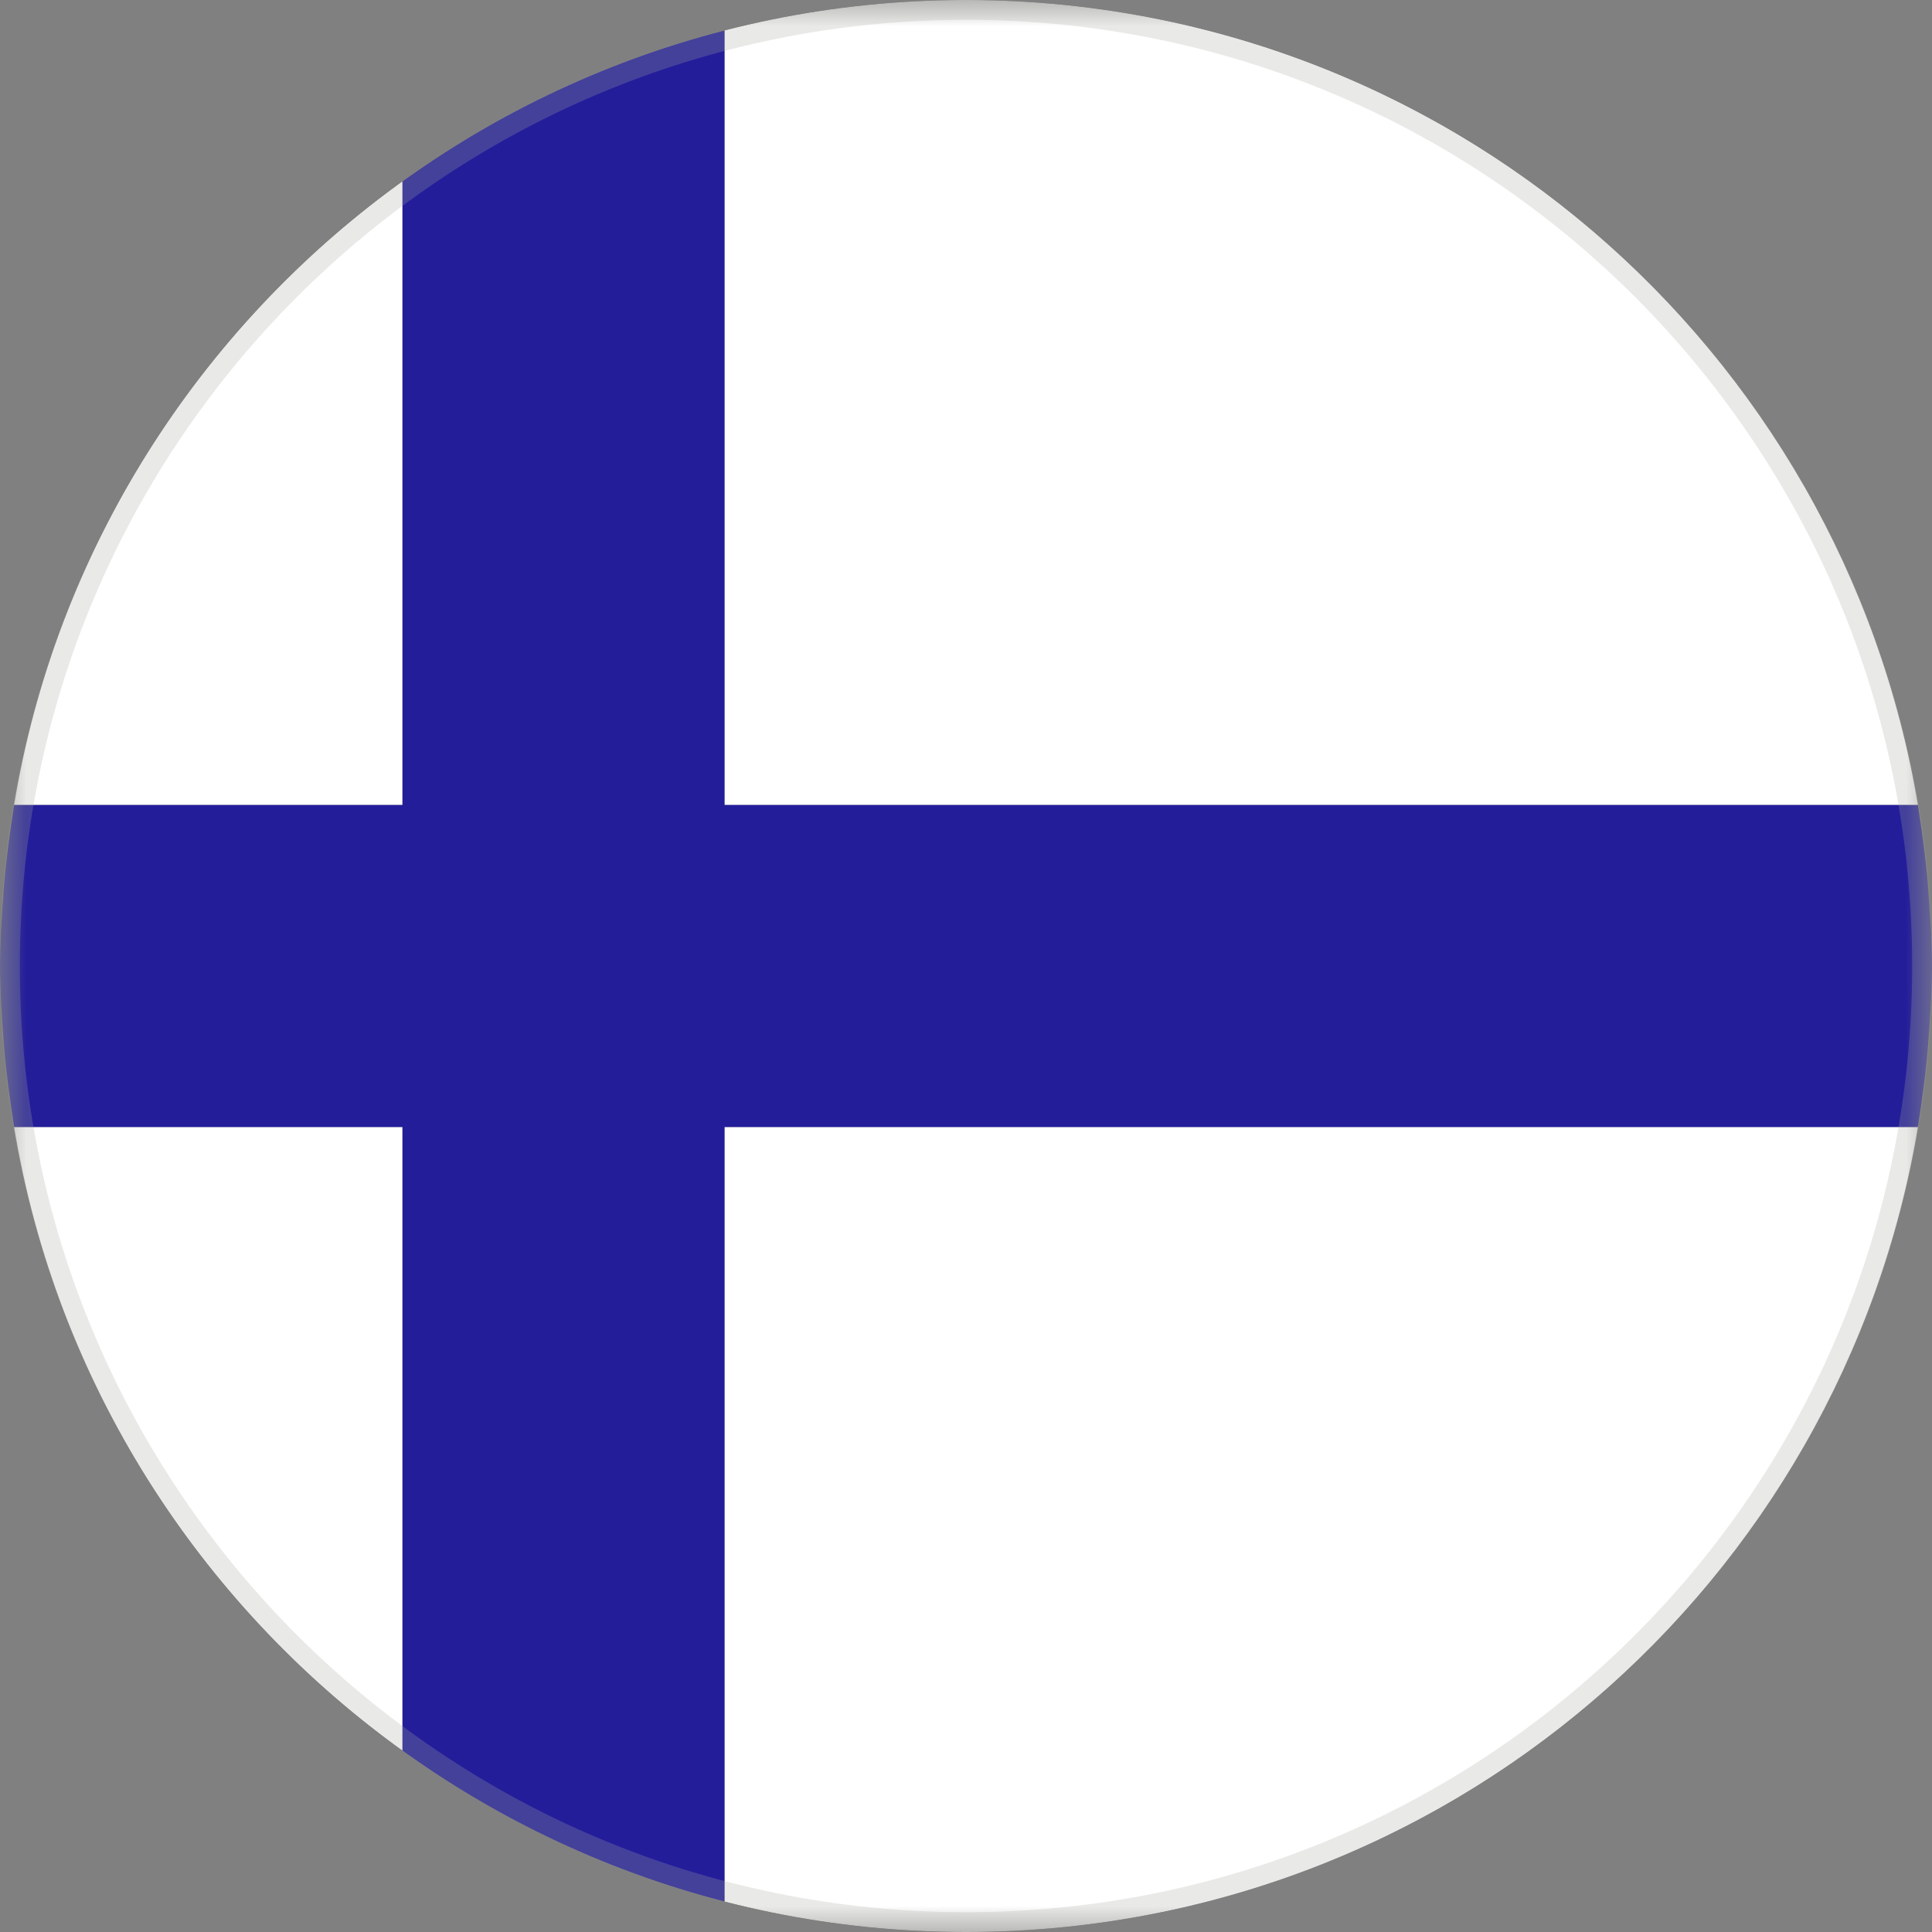
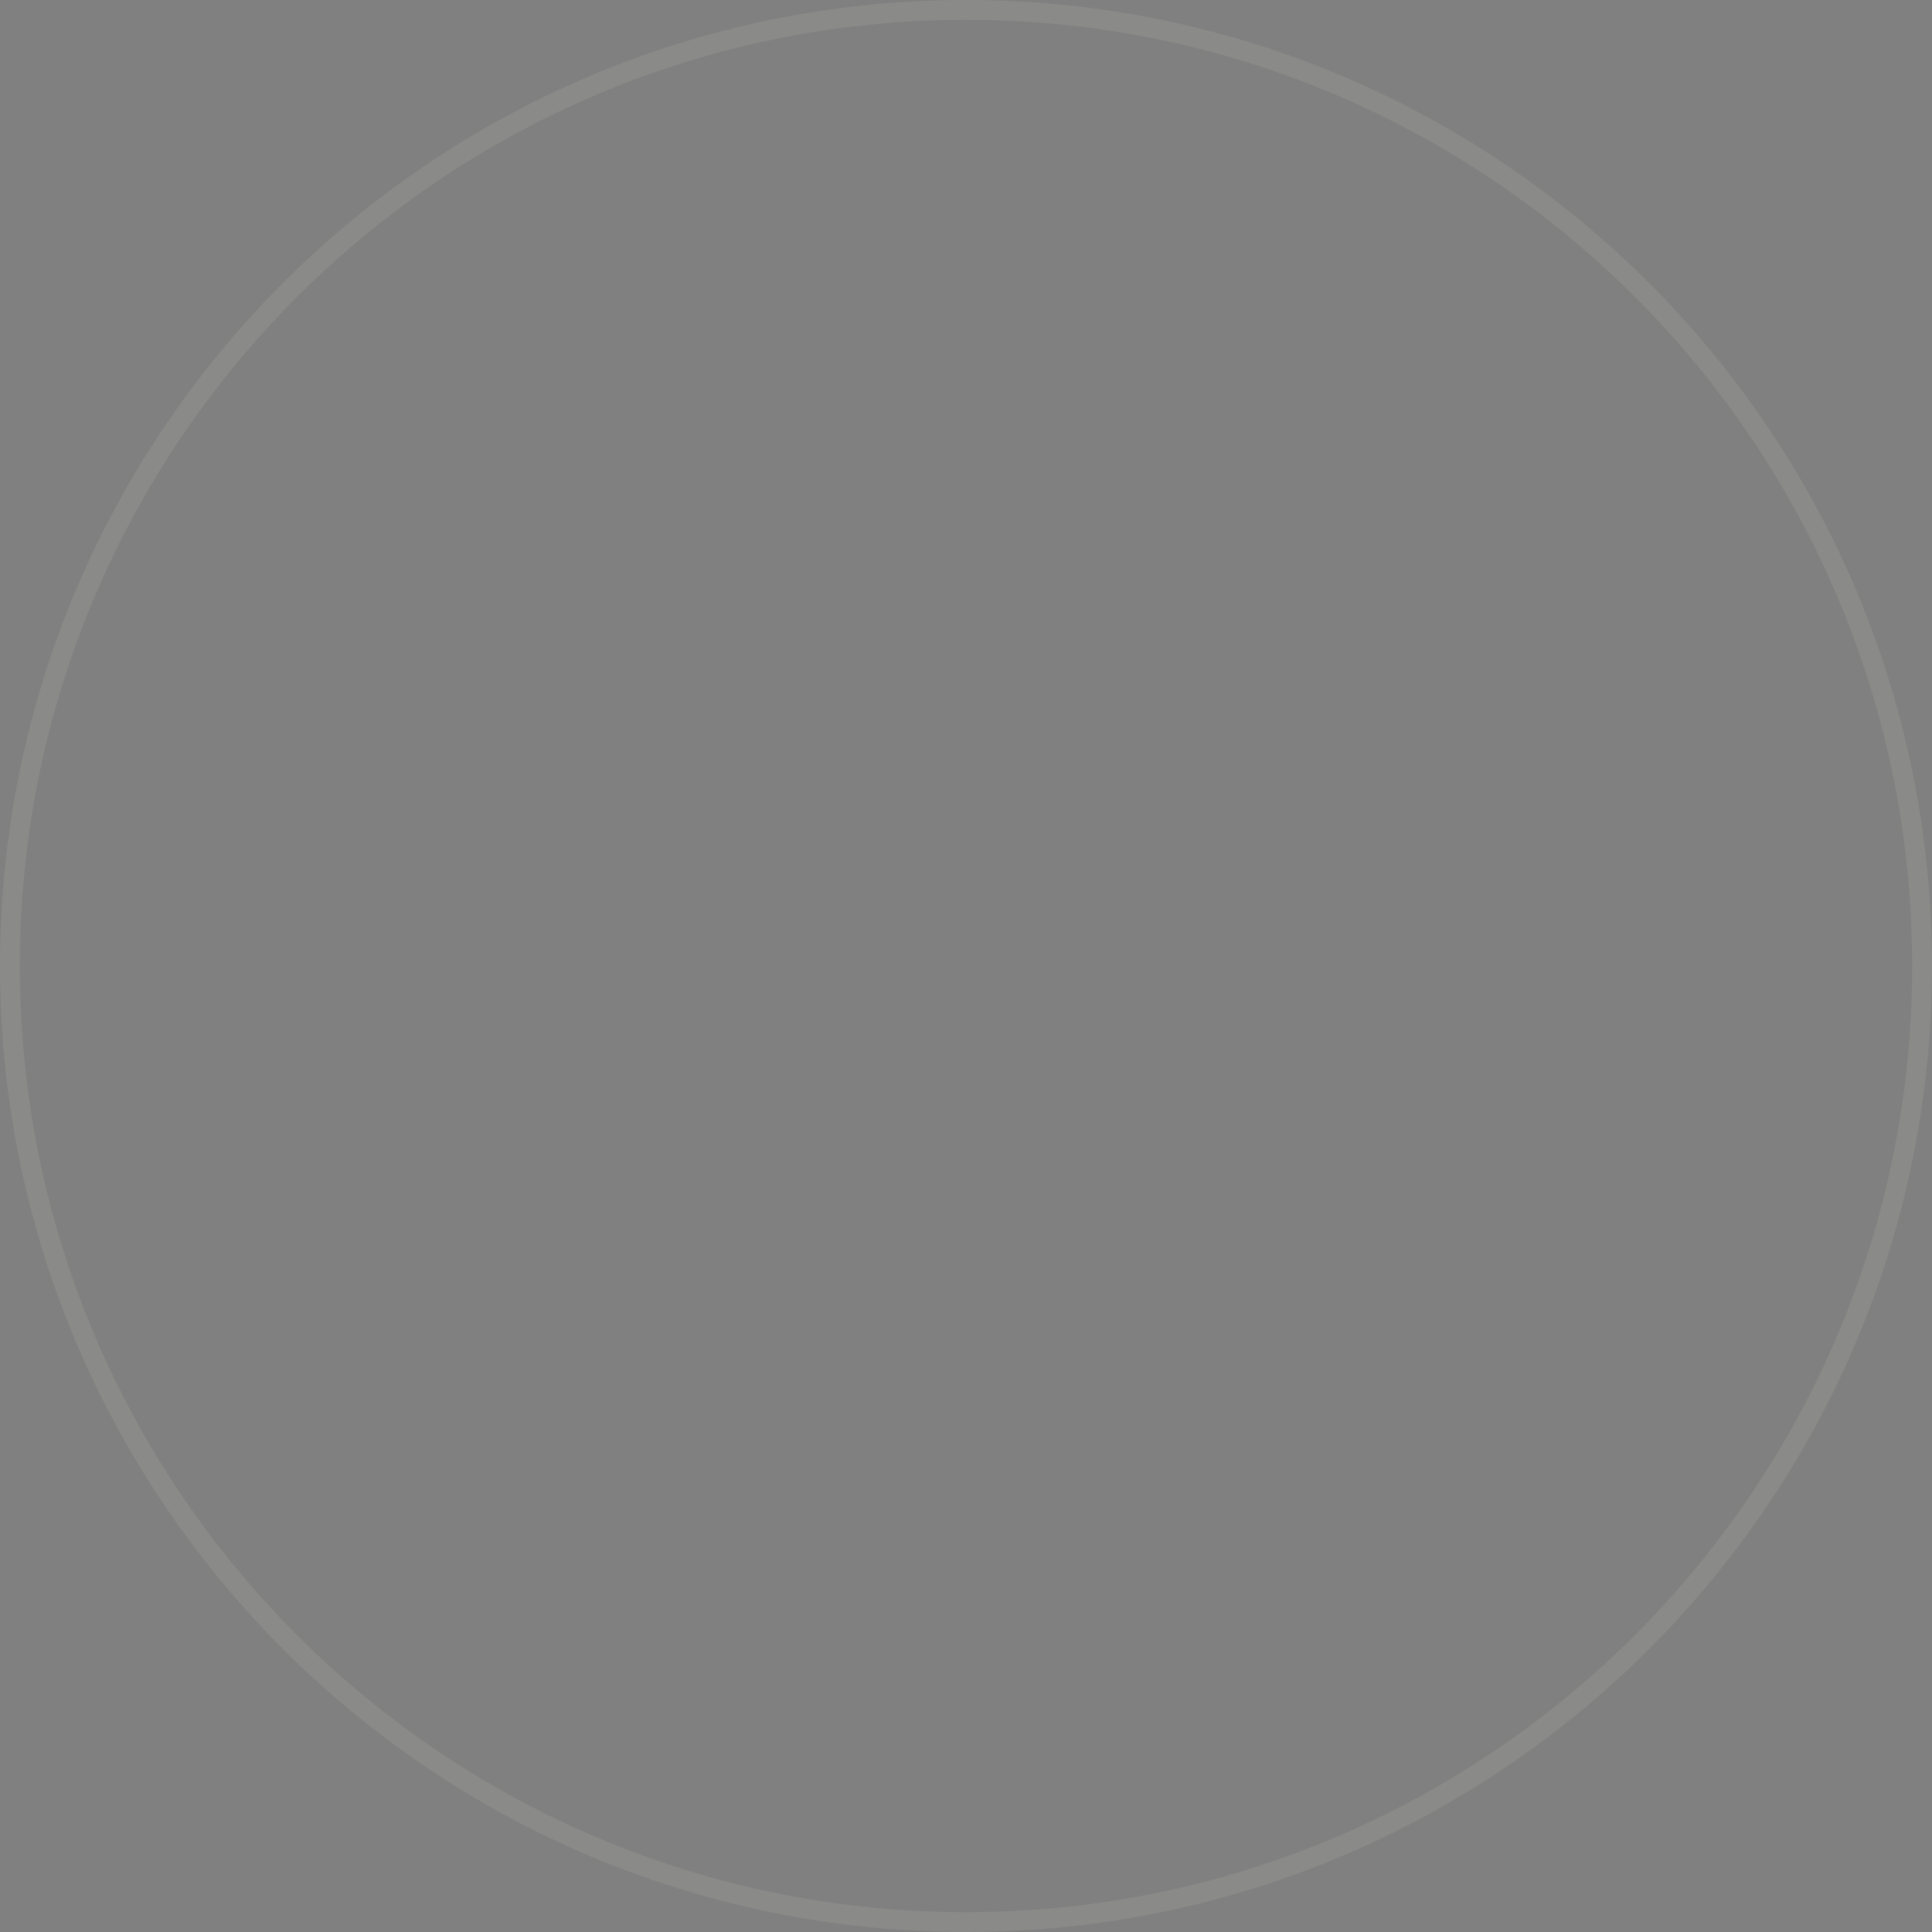
<svg xmlns="http://www.w3.org/2000/svg" width="37" height="37" viewBox="0 0 37 37" fill="none">
  <rect x="0" y="0" width="37" height="37" fill="#808080" stroke="none" />
  <g clip-path="url(#clip0_5478_1699)">
    <mask id="mask0_5478_1699" style="mask-type:luminance" maskUnits="userSpaceOnUse" x="0" y="0" width="37" height="37">
-       <path d="M37 0H0V37H37V0Z" fill="white" />
-     </mask>
+       </mask>
    <g mask="url(#mask0_5478_1699)">
      <path d="M7.708 3.469C3.815 6.282 1.079 10.522 0.27 15.417H7.708V3.469Z" fill="white" />
-       <path d="M36.73 15.417C35.266 6.668 27.673 0 18.5 0C16.92 0 15.34 0.193 13.875 0.578V15.417H36.73Z" fill="white" />
      <path d="M0.27 21.583C1.079 26.478 3.815 30.718 7.708 33.531V21.583H0.27Z" fill="white" />
      <path d="M13.875 36.422C15.34 36.807 16.92 37 18.5 37C27.673 37 35.266 30.332 36.73 21.583H13.875V36.422Z" fill="white" />
-       <path d="M36.923 16.958C36.884 16.457 36.807 15.918 36.73 15.417H13.875V0.578C13.335 0.694 12.834 0.886 12.333 1.041C11.254 1.426 10.214 1.889 9.25 2.467C8.71 2.775 8.209 3.122 7.708 3.469V15.417H0.27C0.193 15.918 0.116 16.457 0.077 16.958C0.039 17.459 0 17.999 0 18.5C0 19.001 0.039 19.541 0.077 20.042C0.116 20.543 0.193 21.082 0.27 21.583H7.708V33.531C8.209 33.878 8.71 34.225 9.25 34.533C10.214 35.111 11.254 35.574 12.333 35.959C12.834 36.152 13.335 36.306 13.875 36.422V21.583H36.73C36.807 21.082 36.884 20.543 36.923 20.042C36.961 19.541 37 19.001 37 18.5C37 17.999 36.961 17.459 36.923 16.958Z" fill="#231D9A" />
    </g>
  </g>
  <path d="M18.5 0.19C28.612 0.19 36.81 8.388 36.81 18.5C36.81 28.612 28.612 36.81 18.5 36.81C8.388 36.81 0.19 28.612 0.19 18.5C0.19 8.388 8.388 0.19 18.5 0.19Z" stroke="#ABADA1" stroke-opacity="0.25" stroke-width="0.38" />
  <defs>
    <clipPath id="clip0_5478_1699">
      <path d="M0 18.5C0 8.283 8.283 0 18.5 0C28.717 0 37 8.283 37 18.5C37 28.717 28.717 37 18.5 37C8.283 37 0 28.717 0 18.5Z" fill="white" />
    </clipPath>
  </defs>
</svg>